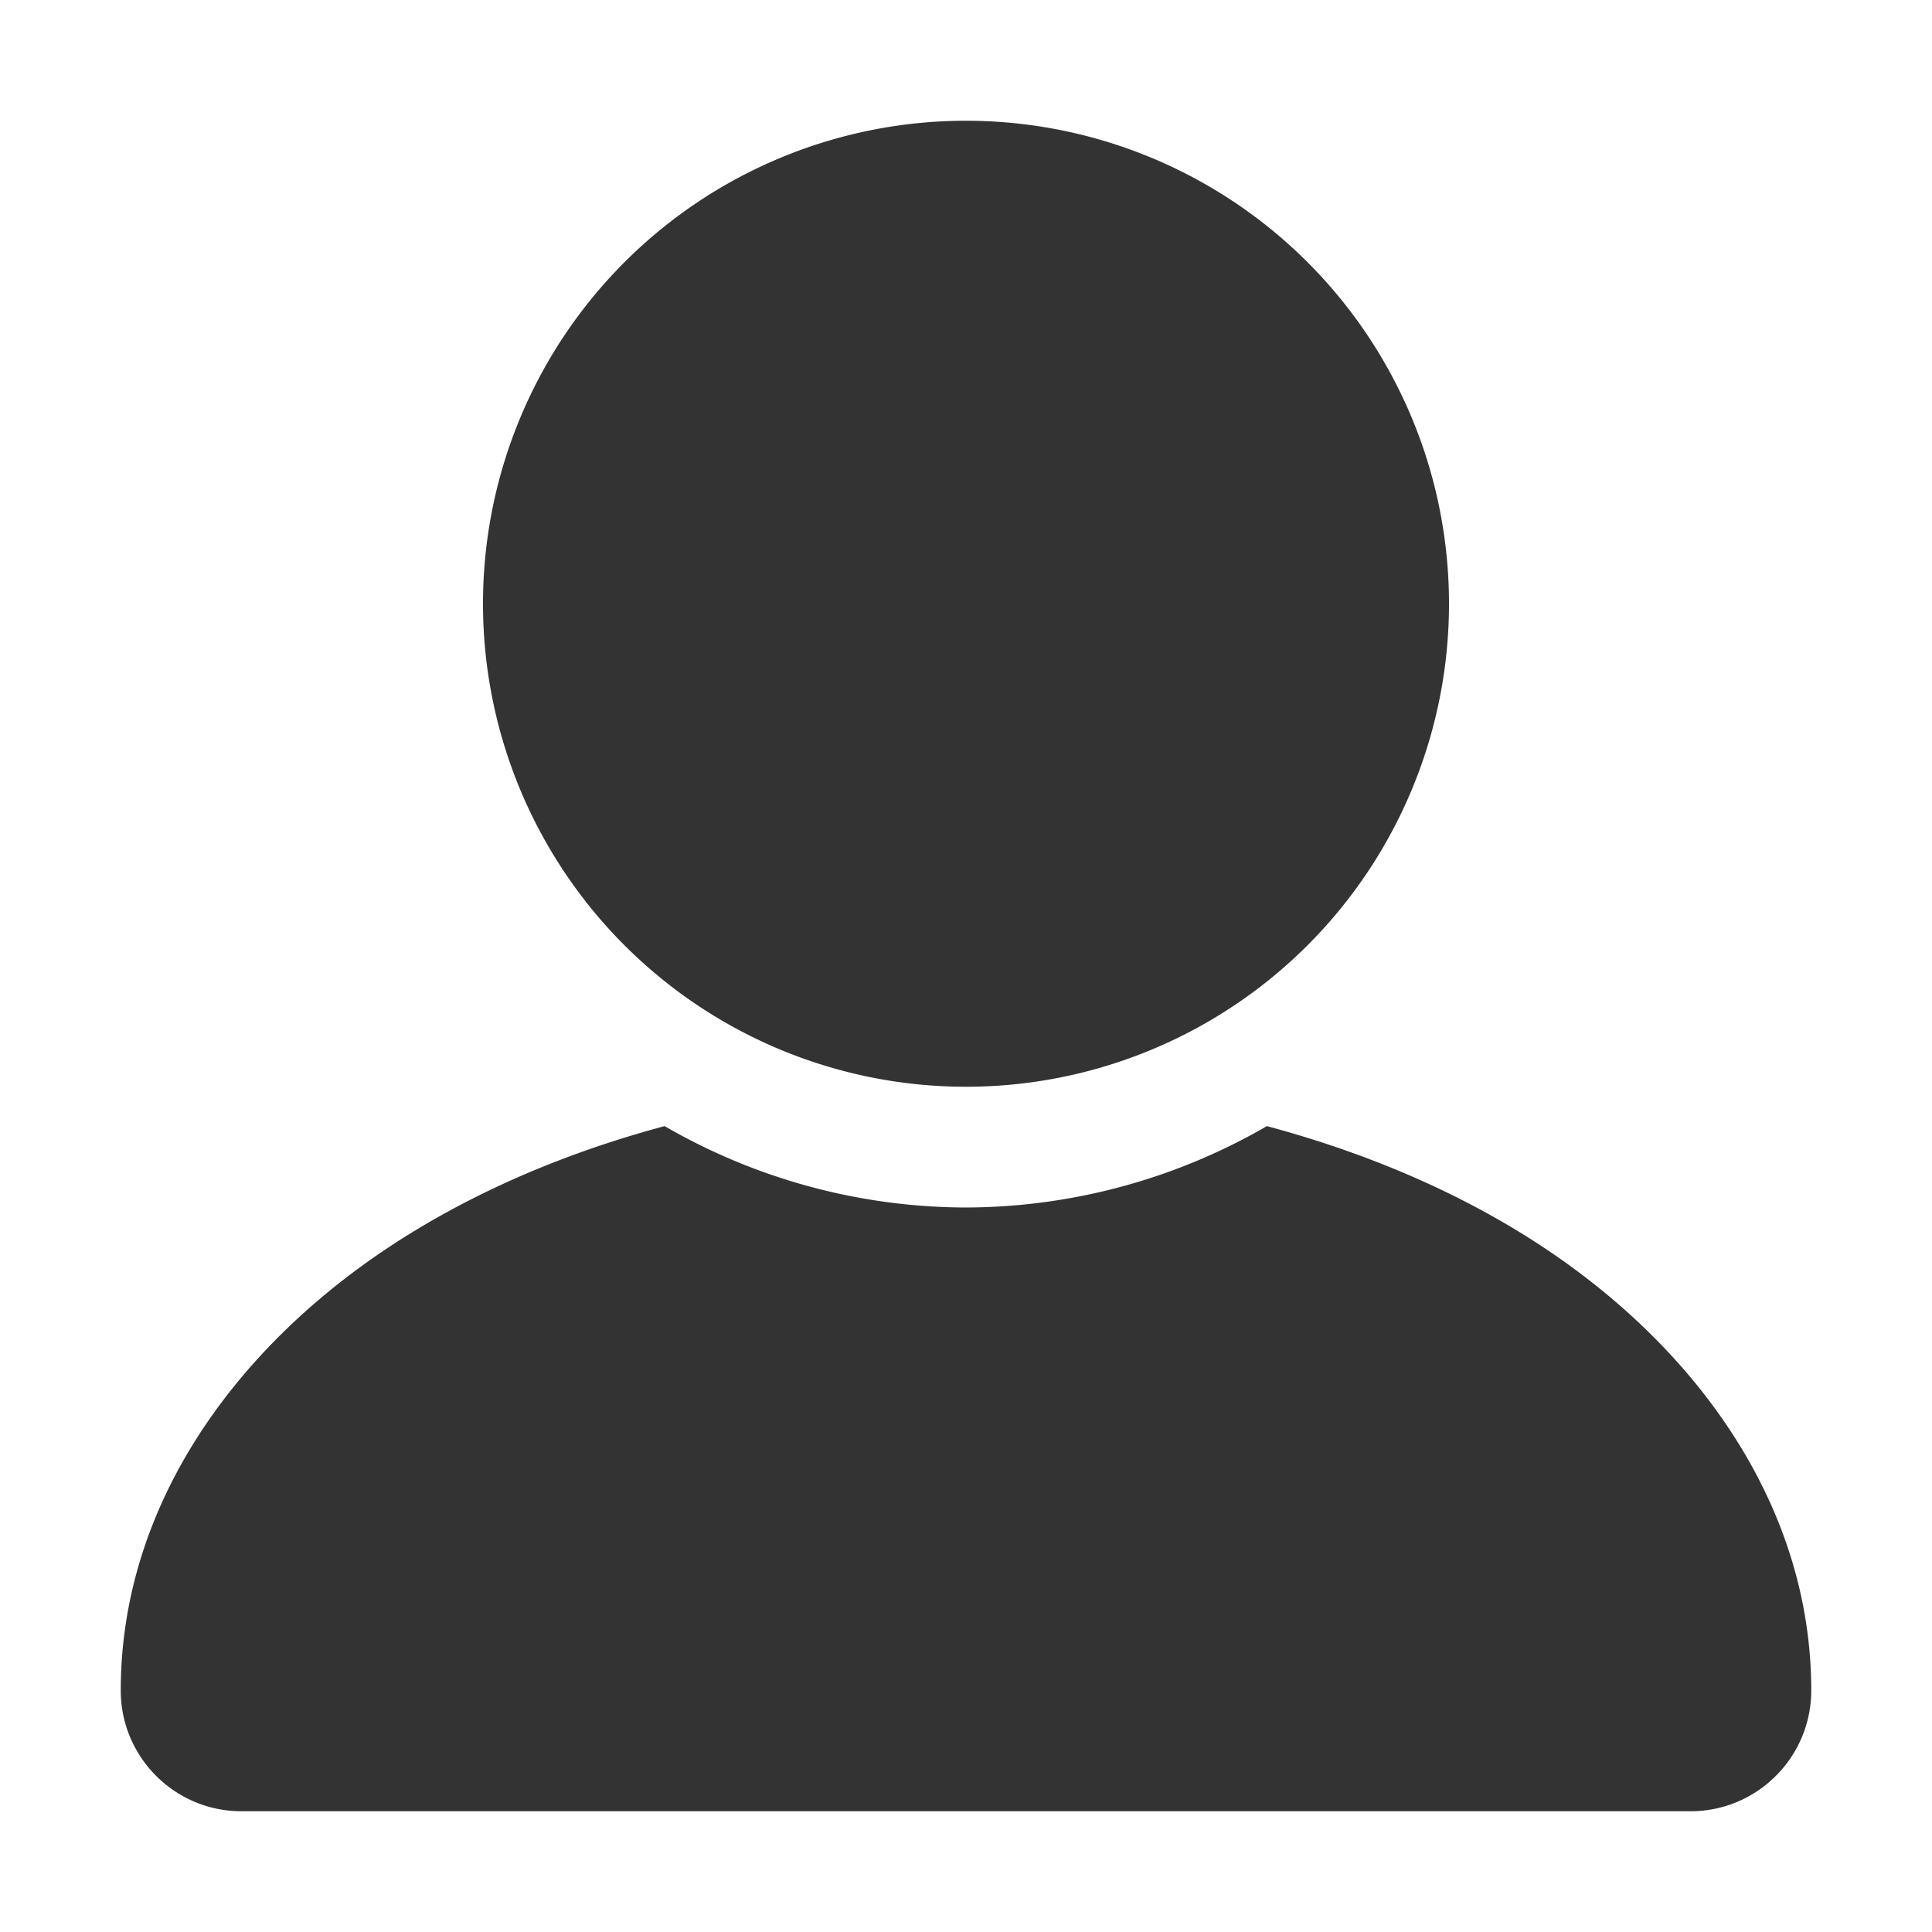
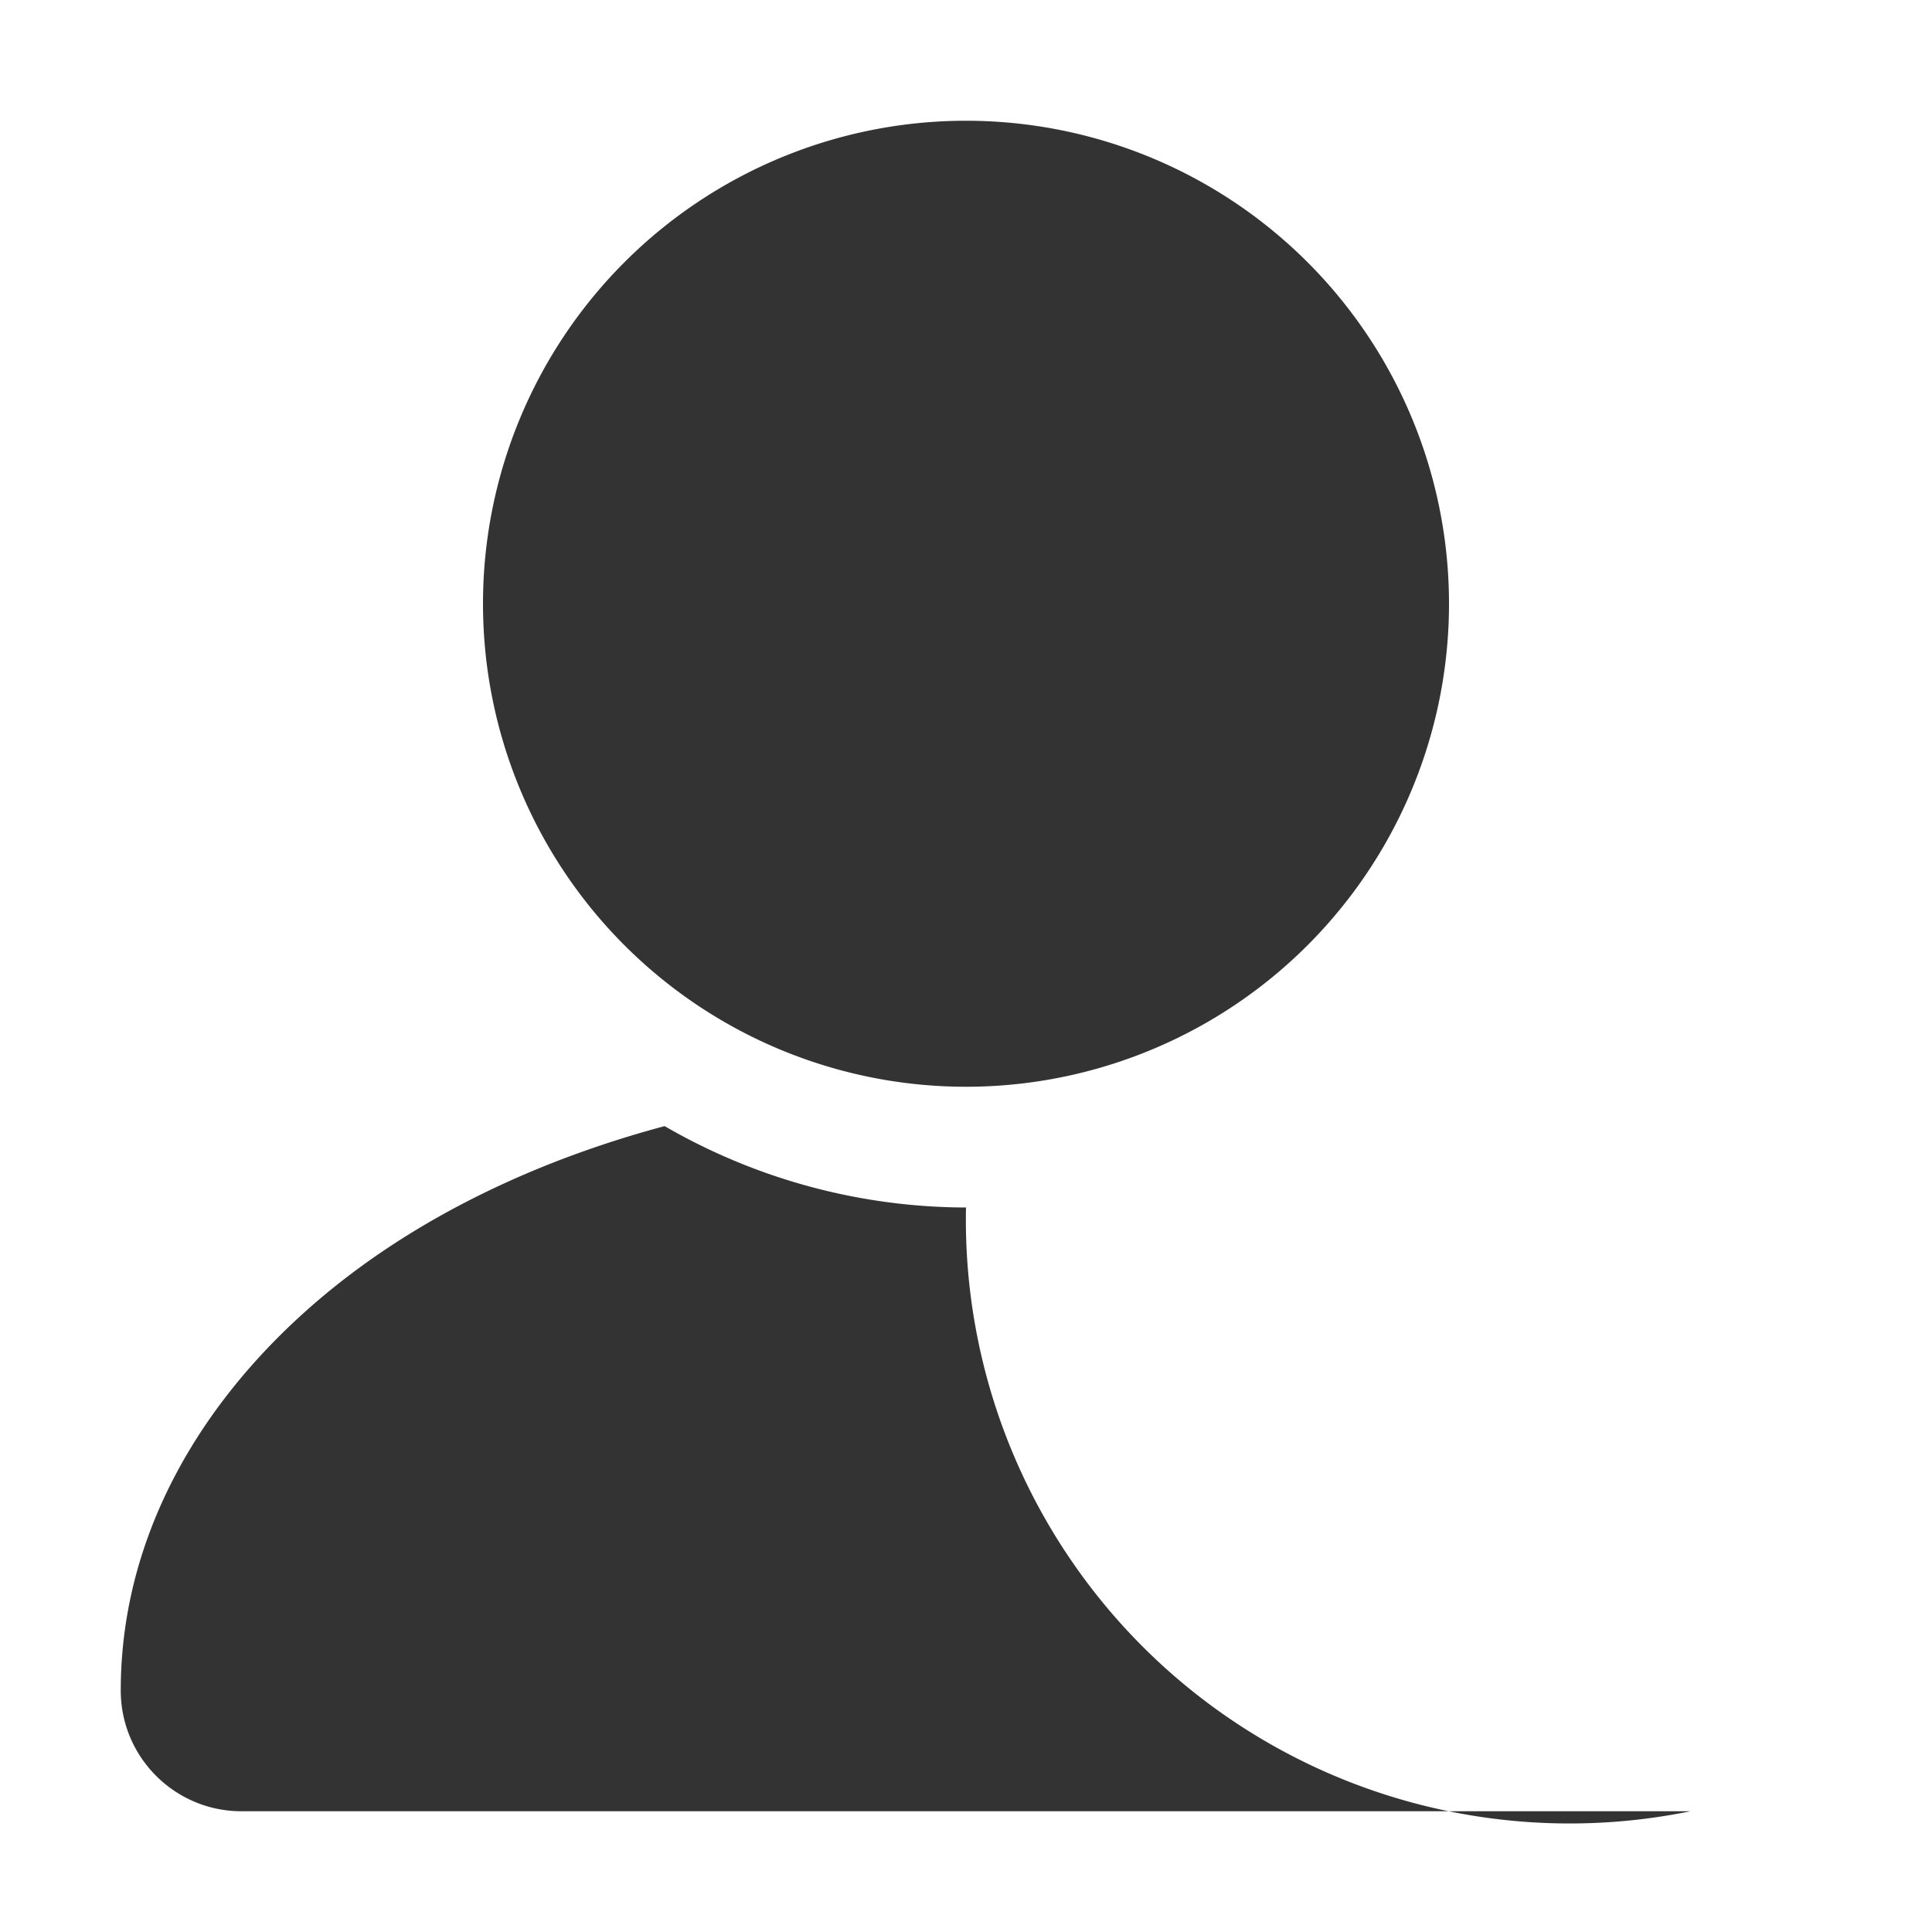
<svg xmlns="http://www.w3.org/2000/svg" width="16" height="16">
-   <path d="M5.504 9.326c-.851.228-1.632.568-2.301 1.014C1.922 11.194 1 12.49 1 14c0.0.552.448 1 1 1h12c.552-0.0 1-.448 1-1 0-1.51-.922-2.806-2.203-3.66-.67-.447-1.452-.785-2.305-1.014A5 5 0 018 10a5 5 0 01-2.496-.674zM12 5a4 4 0 01-4 4 4 4 0 01-4-4 4 4 0 014-4 4 4 0 014 4z" fill="#333" />
+   <path d="M5.504 9.326c-.851.228-1.632.568-2.301 1.014C1.922 11.194 1 12.49 1 14c0.0.552.448 1 1 1h12A5 5 0 018 10a5 5 0 01-2.496-.674zM12 5a4 4 0 01-4 4 4 4 0 01-4-4 4 4 0 014-4 4 4 0 014 4z" fill="#333" />
</svg>